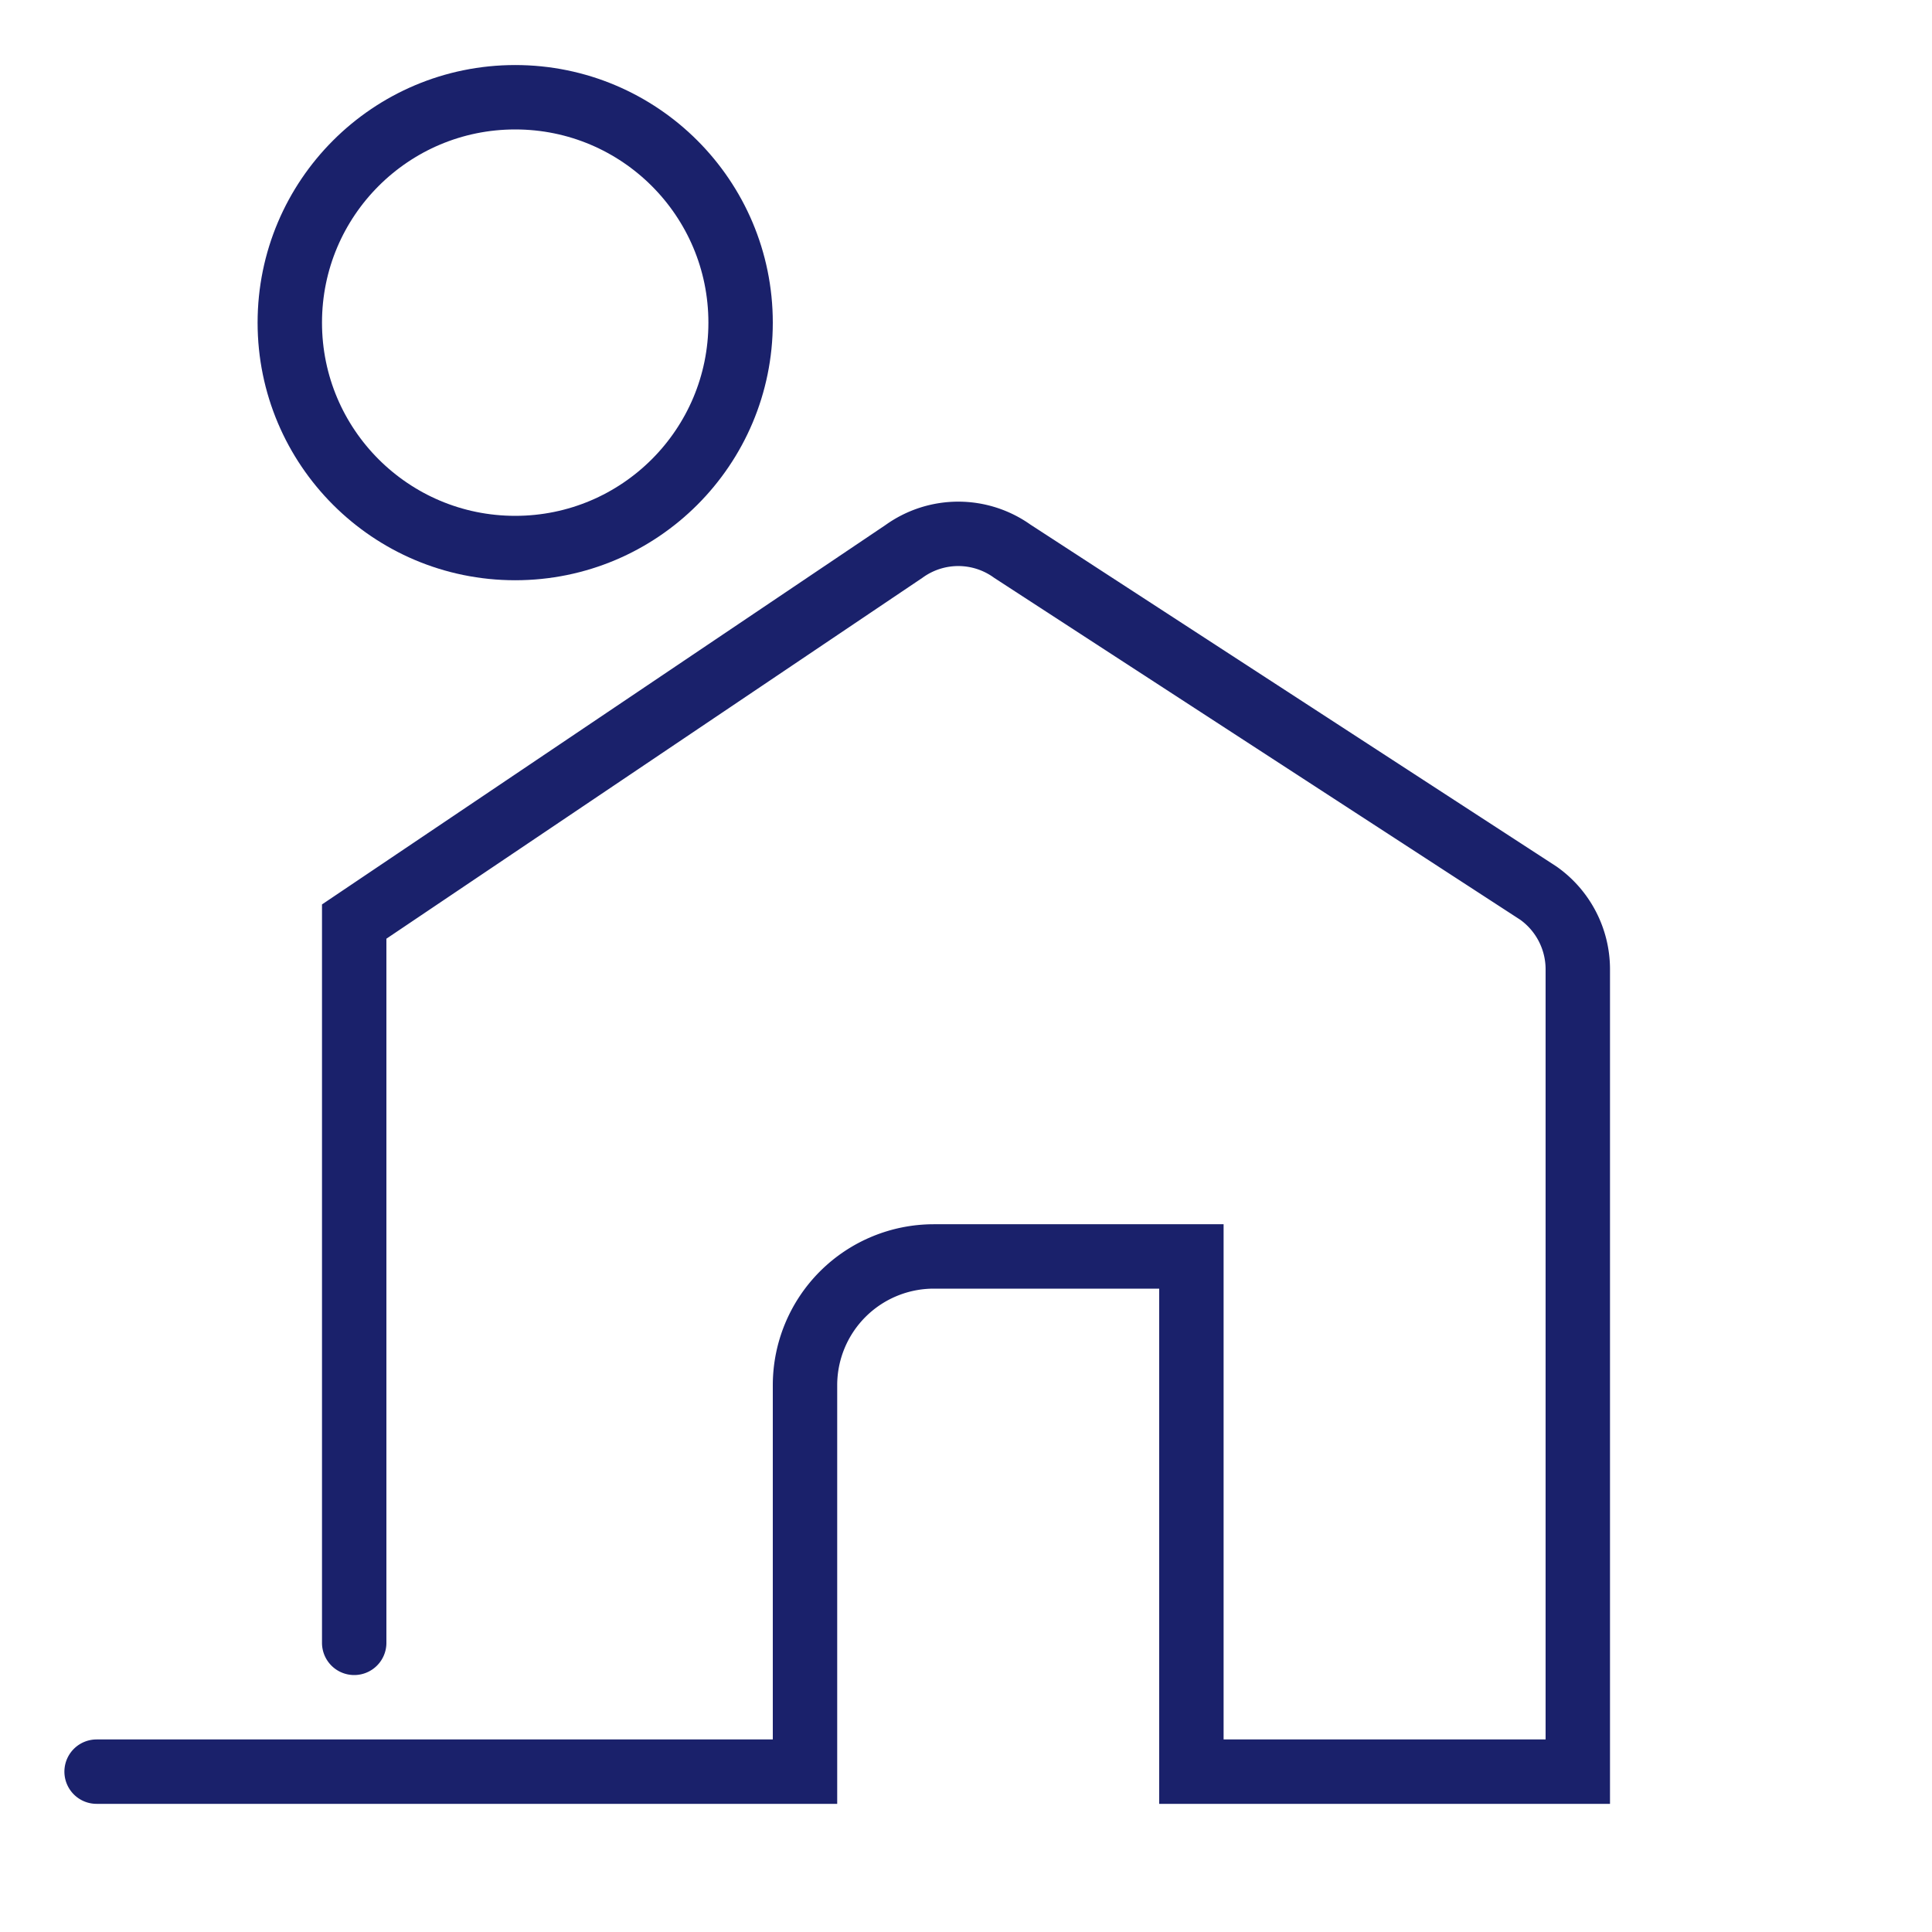
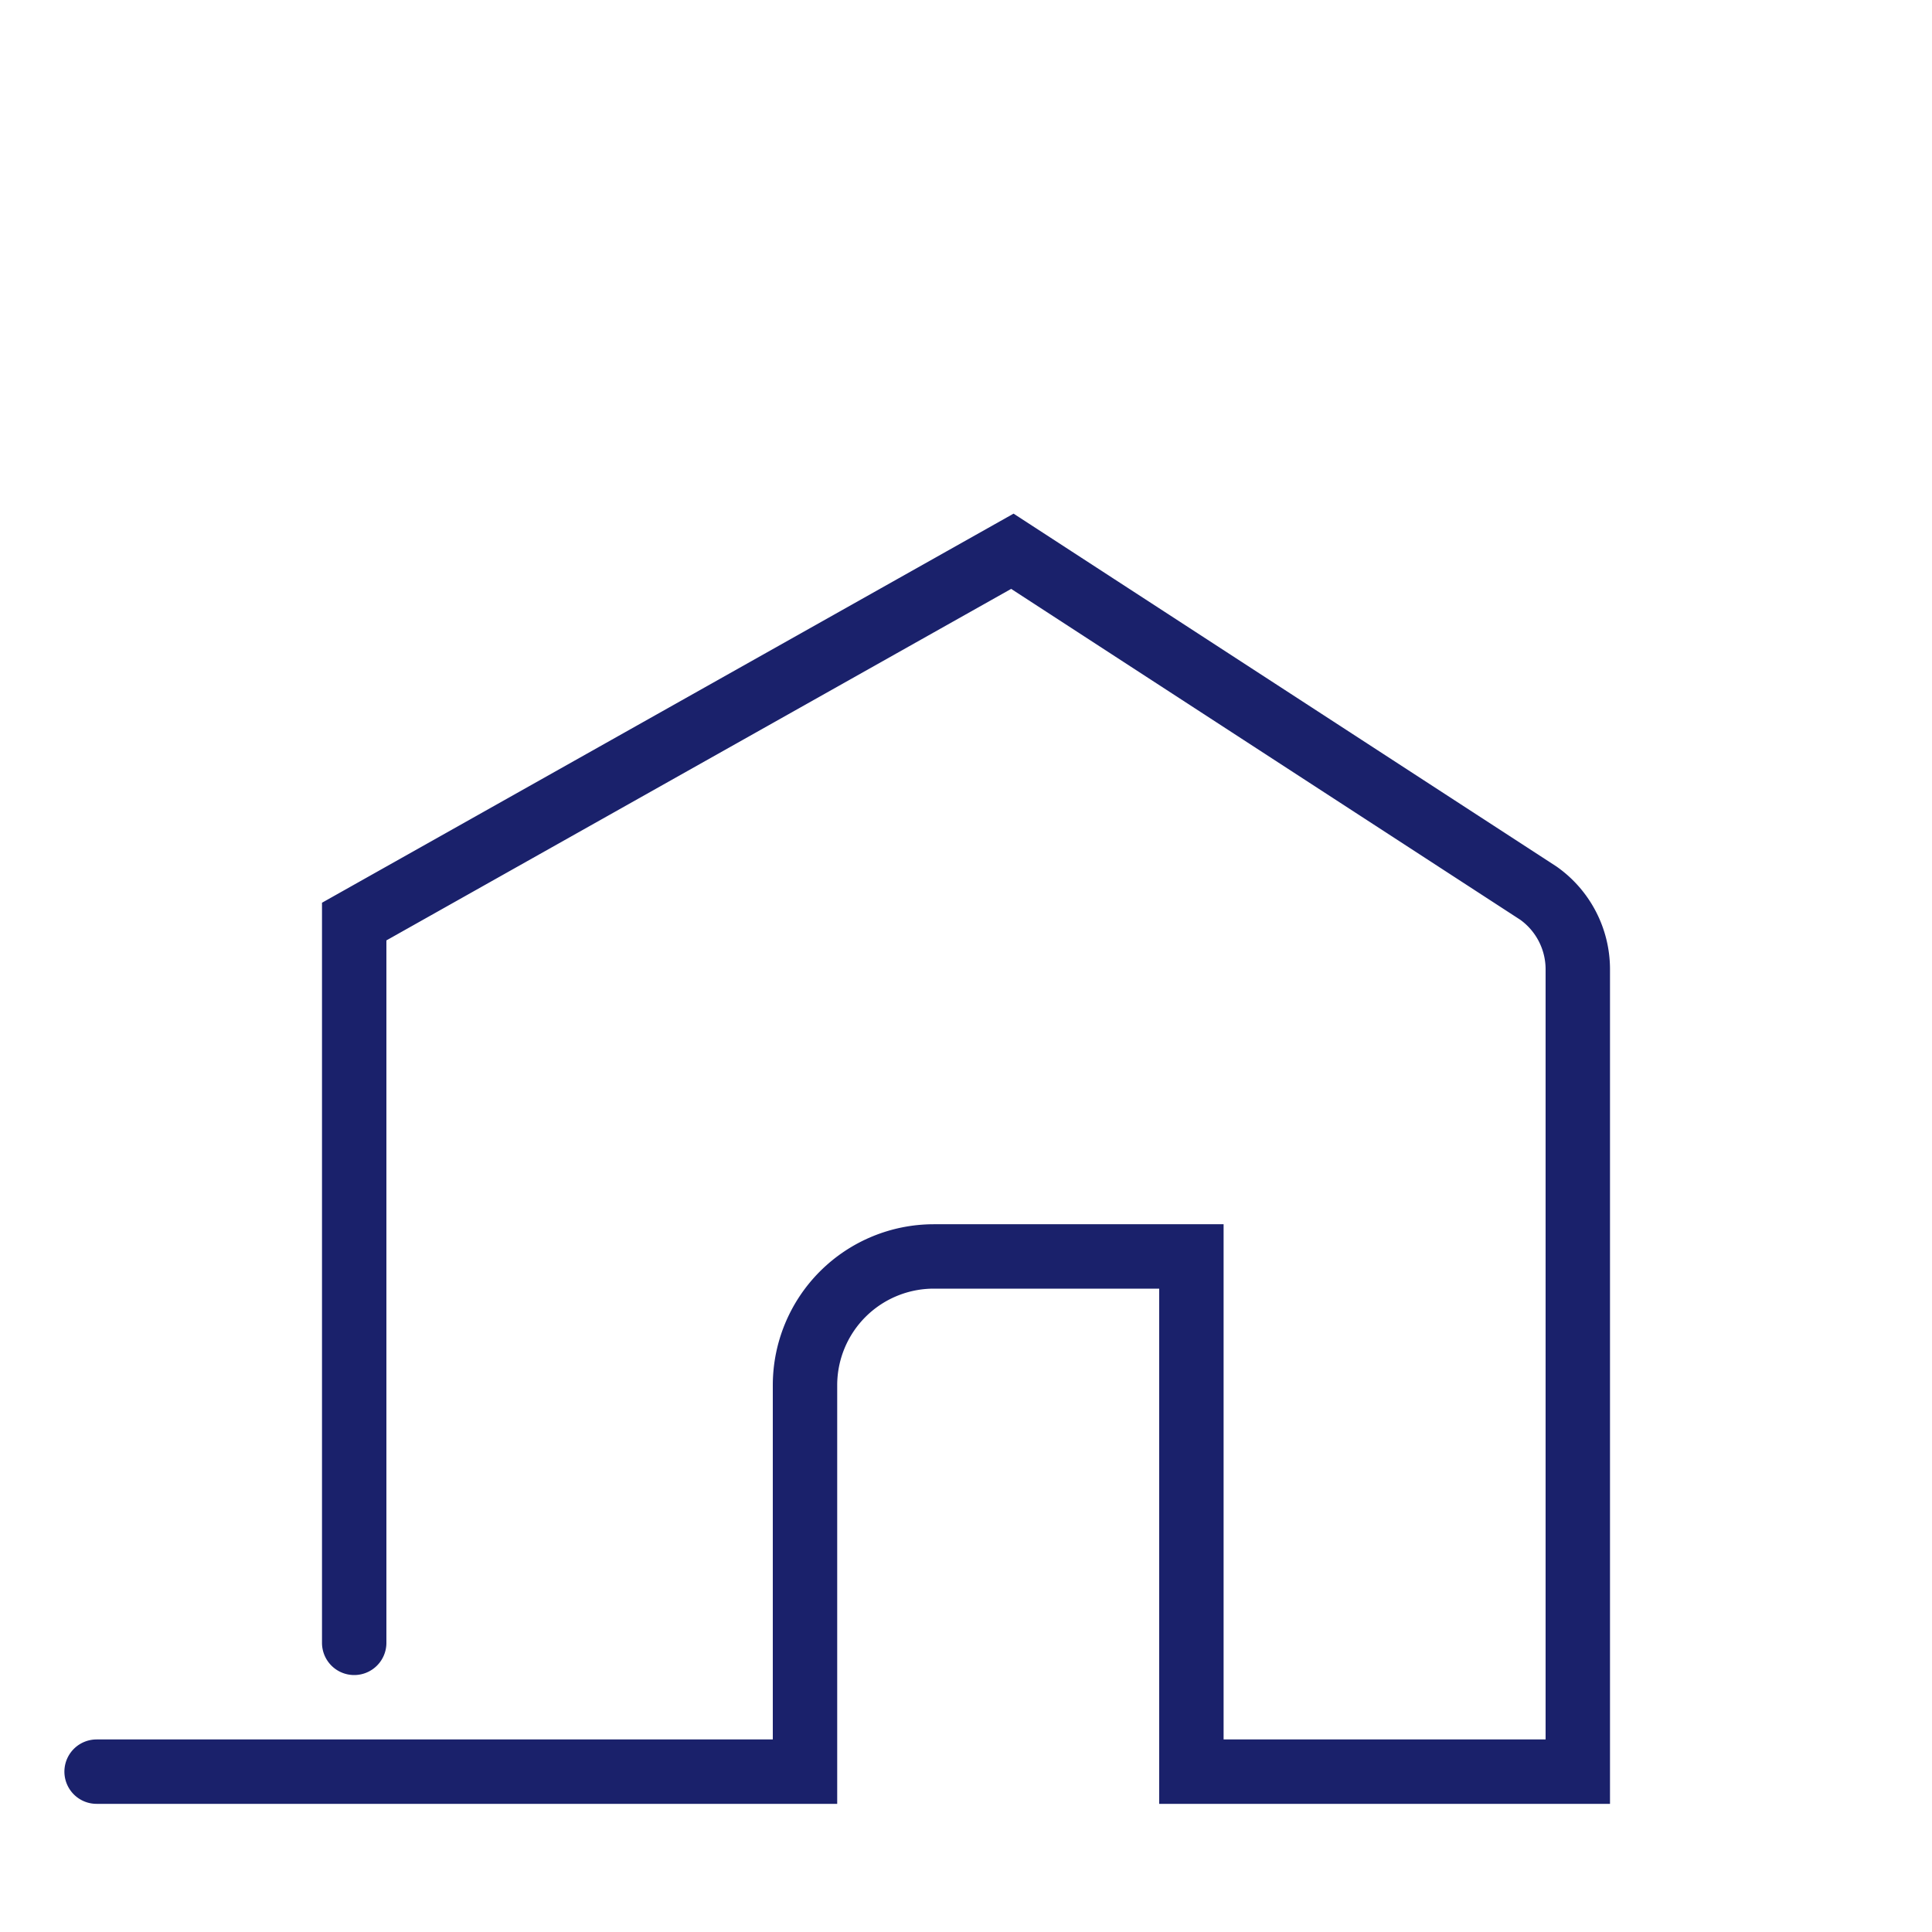
<svg xmlns="http://www.w3.org/2000/svg" id="Layer_1" data-name="Layer 1" viewBox="0 0 30 30">
  <defs>
    <style>.cls-1,.cls-2{fill:none;stroke:#1a216b;stroke-linecap:round;stroke-miterlimit:10;}.cls-2{stroke-width:1px;}</style>
  </defs>
-   <path class="cls-1" d="M1.5,27.51h11v-6a2,2,0,0,1,2-2h4v8h6V15.05a1.45,1.45,0,0,0-.61-1.18L15.72,8.56a1.44,1.44,0,0,0-1.68,0L5.5,14.31v11.2" />
-   <circle class="cls-2" cx="8" cy="5.01" r="3.5" />
+   <path class="cls-1" d="M1.5,27.51h11v-6a2,2,0,0,1,2-2h4v8h6V15.05a1.45,1.45,0,0,0-.61-1.18L15.72,8.56L5.5,14.31v11.2" />
</svg>